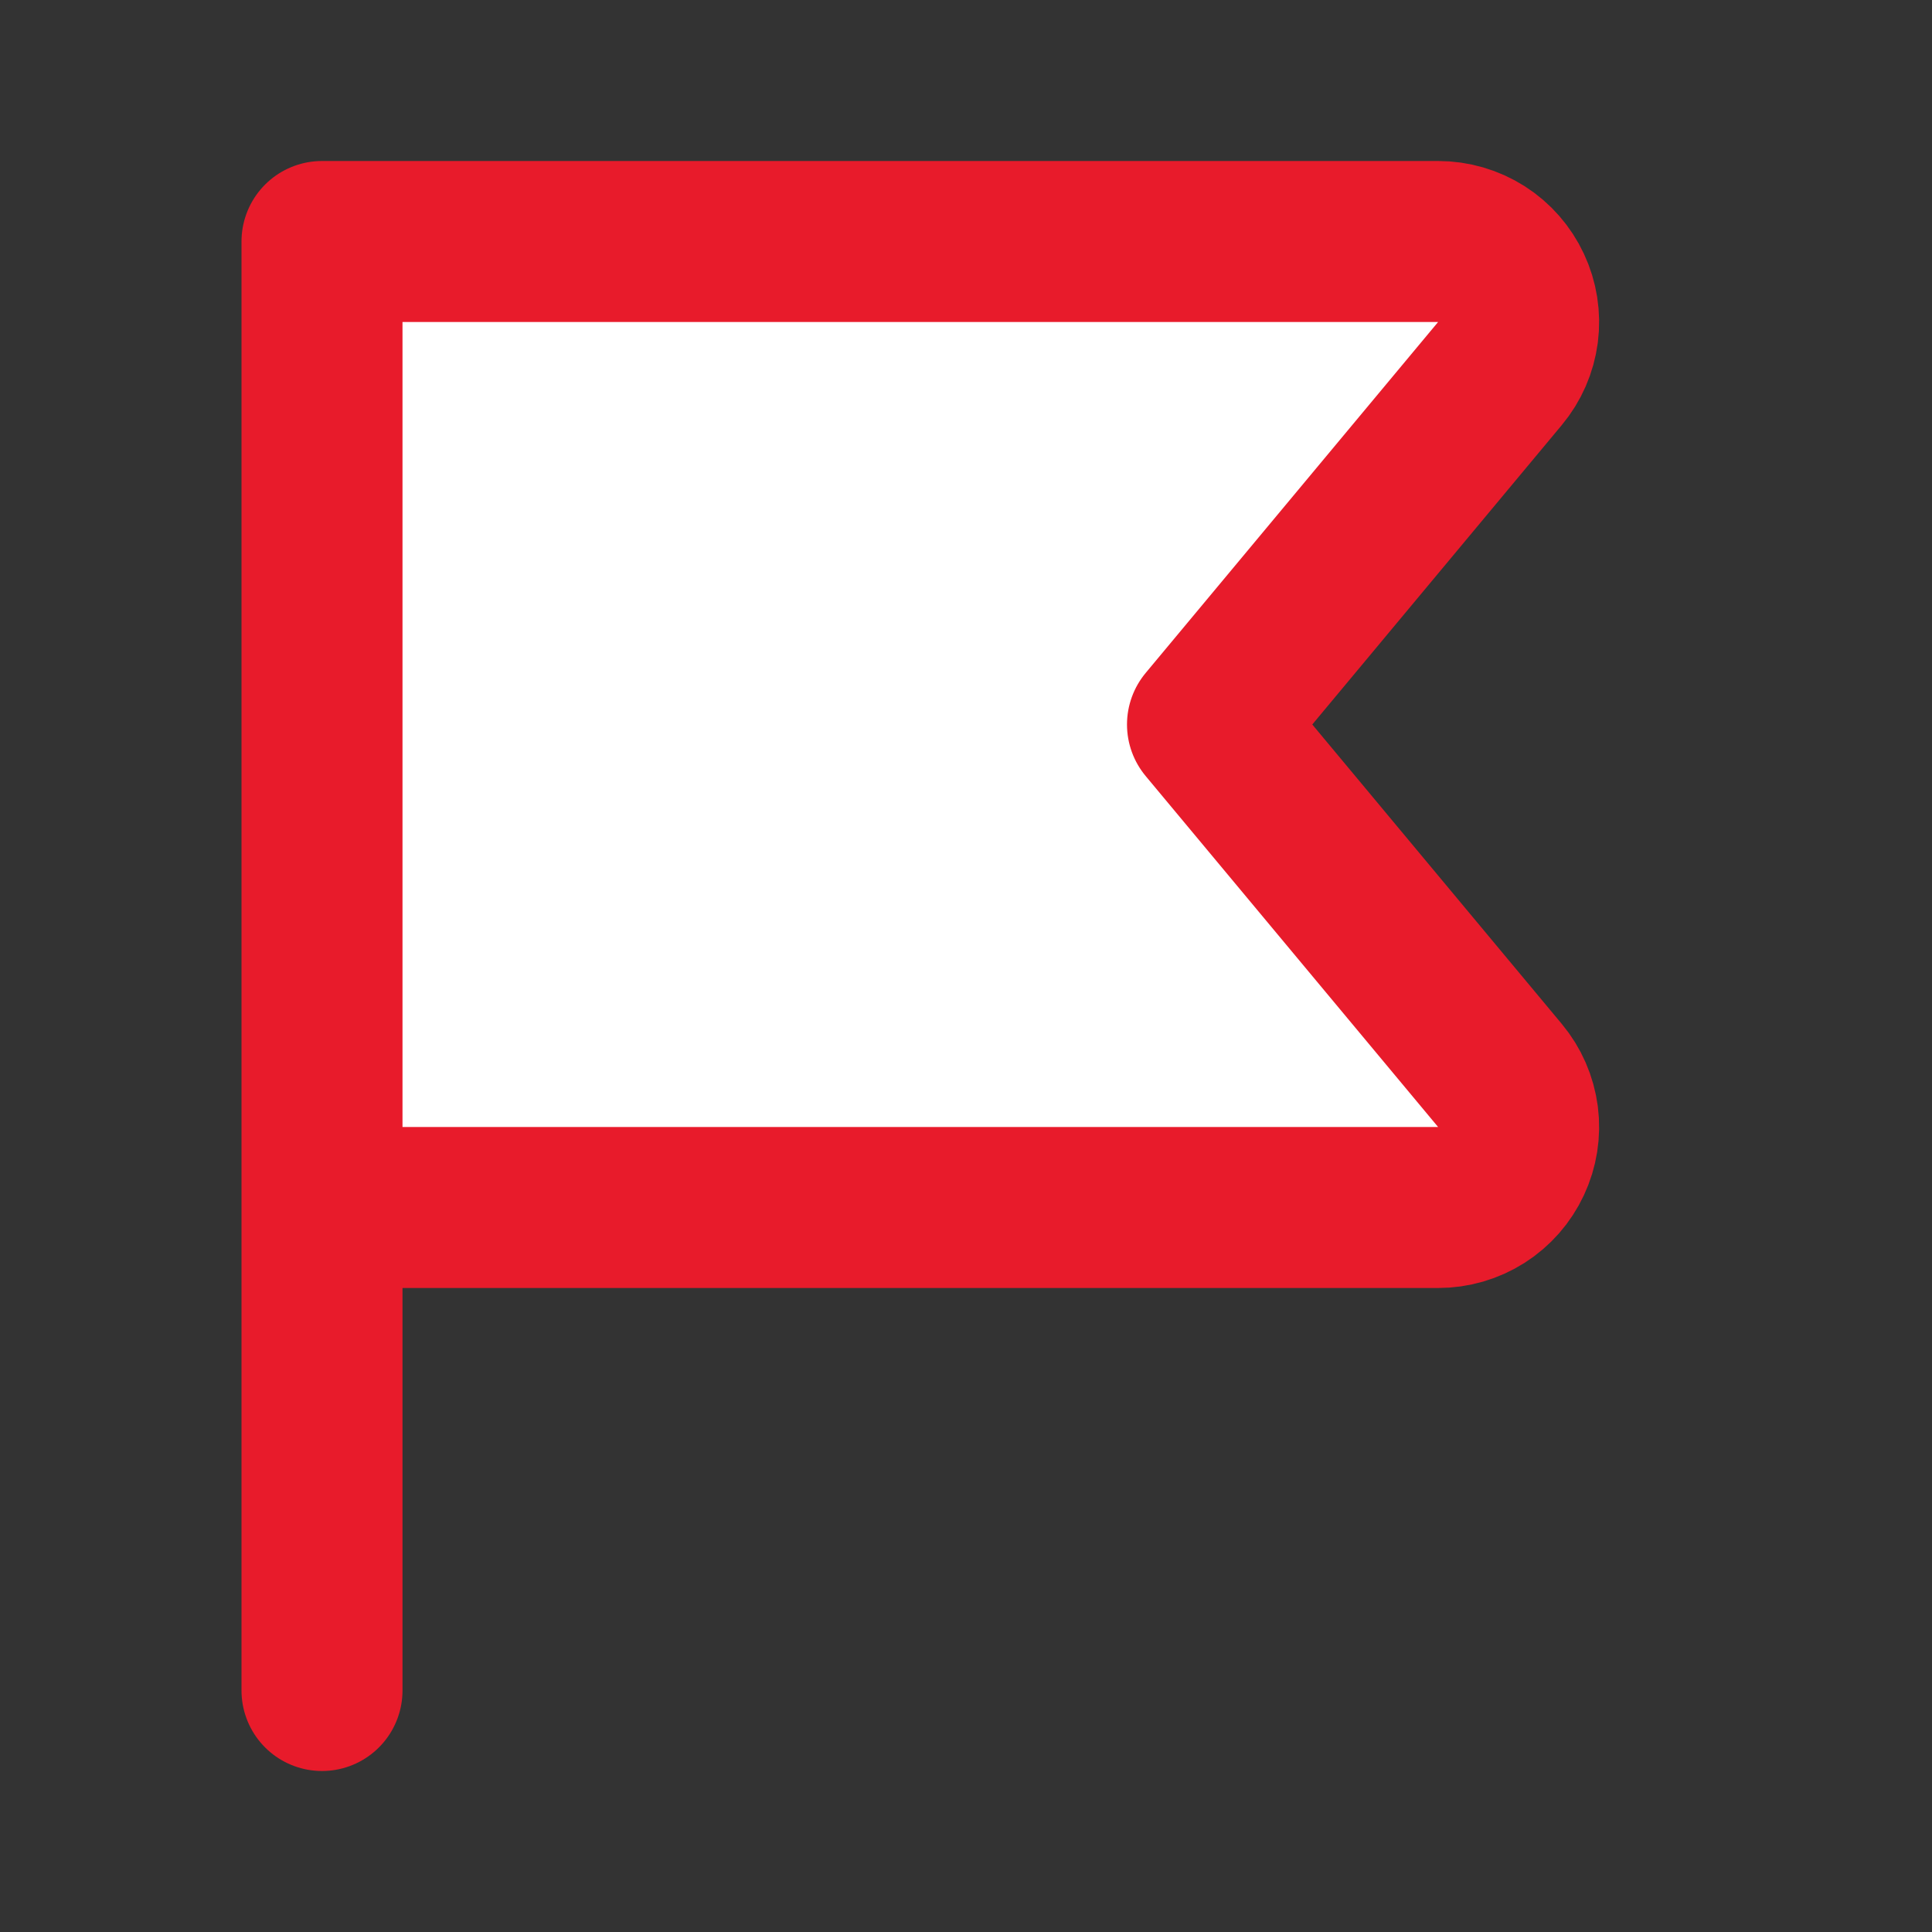
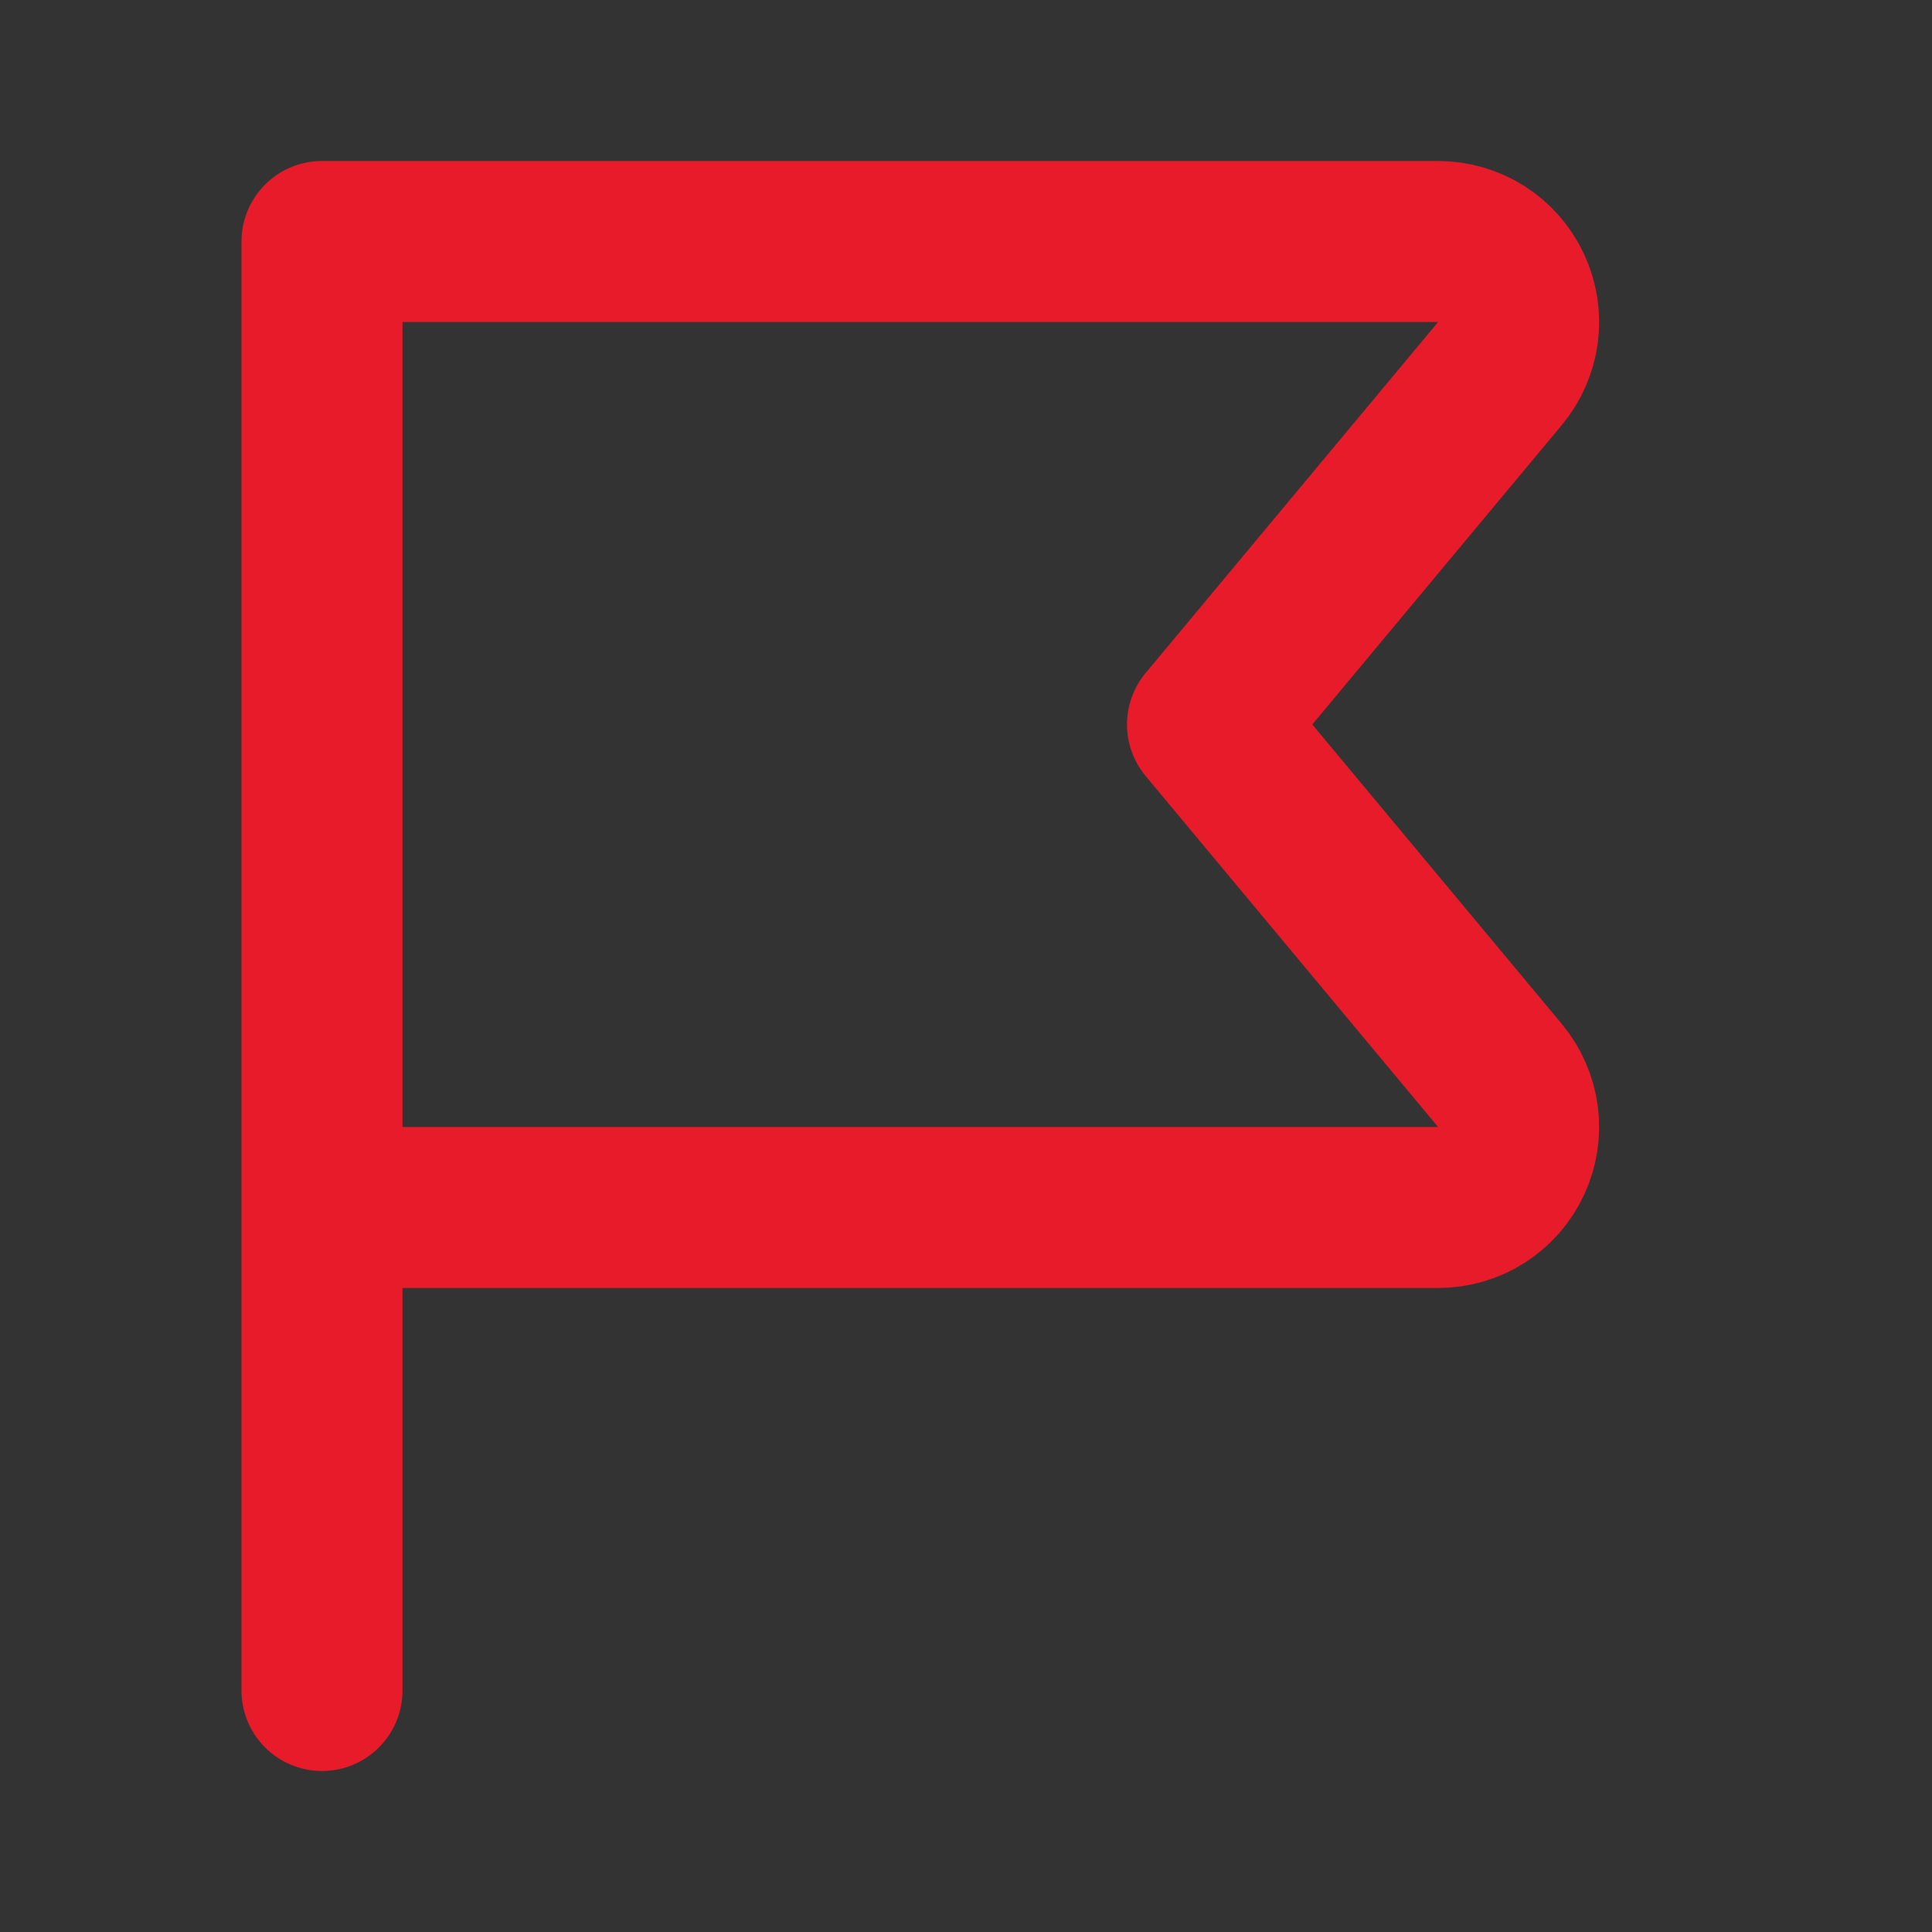
<svg xmlns="http://www.w3.org/2000/svg" width="24" height="24" viewBox="0 0 24 24" fill="none">
  <rect x="0" y="0" width="24" height="24" fill="#333333" stroke="none" />
-   <path d="M4 15H17.865C18.055 15 18.241 14.946 18.402 14.844C18.562 14.742 18.69 14.596 18.77 14.424C18.851 14.252 18.881 14.06 18.857 13.872C18.832 13.684 18.755 13.506 18.633 13.36L15 9L18.633 4.64C18.755 4.494 18.832 4.316 18.857 4.128C18.881 3.939 18.851 3.748 18.77 3.576C18.69 3.404 18.562 3.258 18.402 3.156C18.241 3.054 18.055 3 17.865 3H4V21" fill="white" />
  <path d="M4 15H17.865C18.055 15 18.241 14.946 18.402 14.844C18.562 14.742 18.69 14.596 18.77 14.424C18.851 14.252 18.881 14.06 18.857 13.872C18.832 13.684 18.755 13.506 18.633 13.36L15 9L18.633 4.64C18.755 4.494 18.832 4.316 18.857 4.128C18.881 3.939 18.851 3.748 18.77 3.576C18.69 3.404 18.562 3.258 18.402 3.156C18.241 3.054 18.055 3 17.865 3H4V21" stroke="#E81B2B" stroke-width="2" stroke-linecap="round" stroke-linejoin="round" />
</svg>